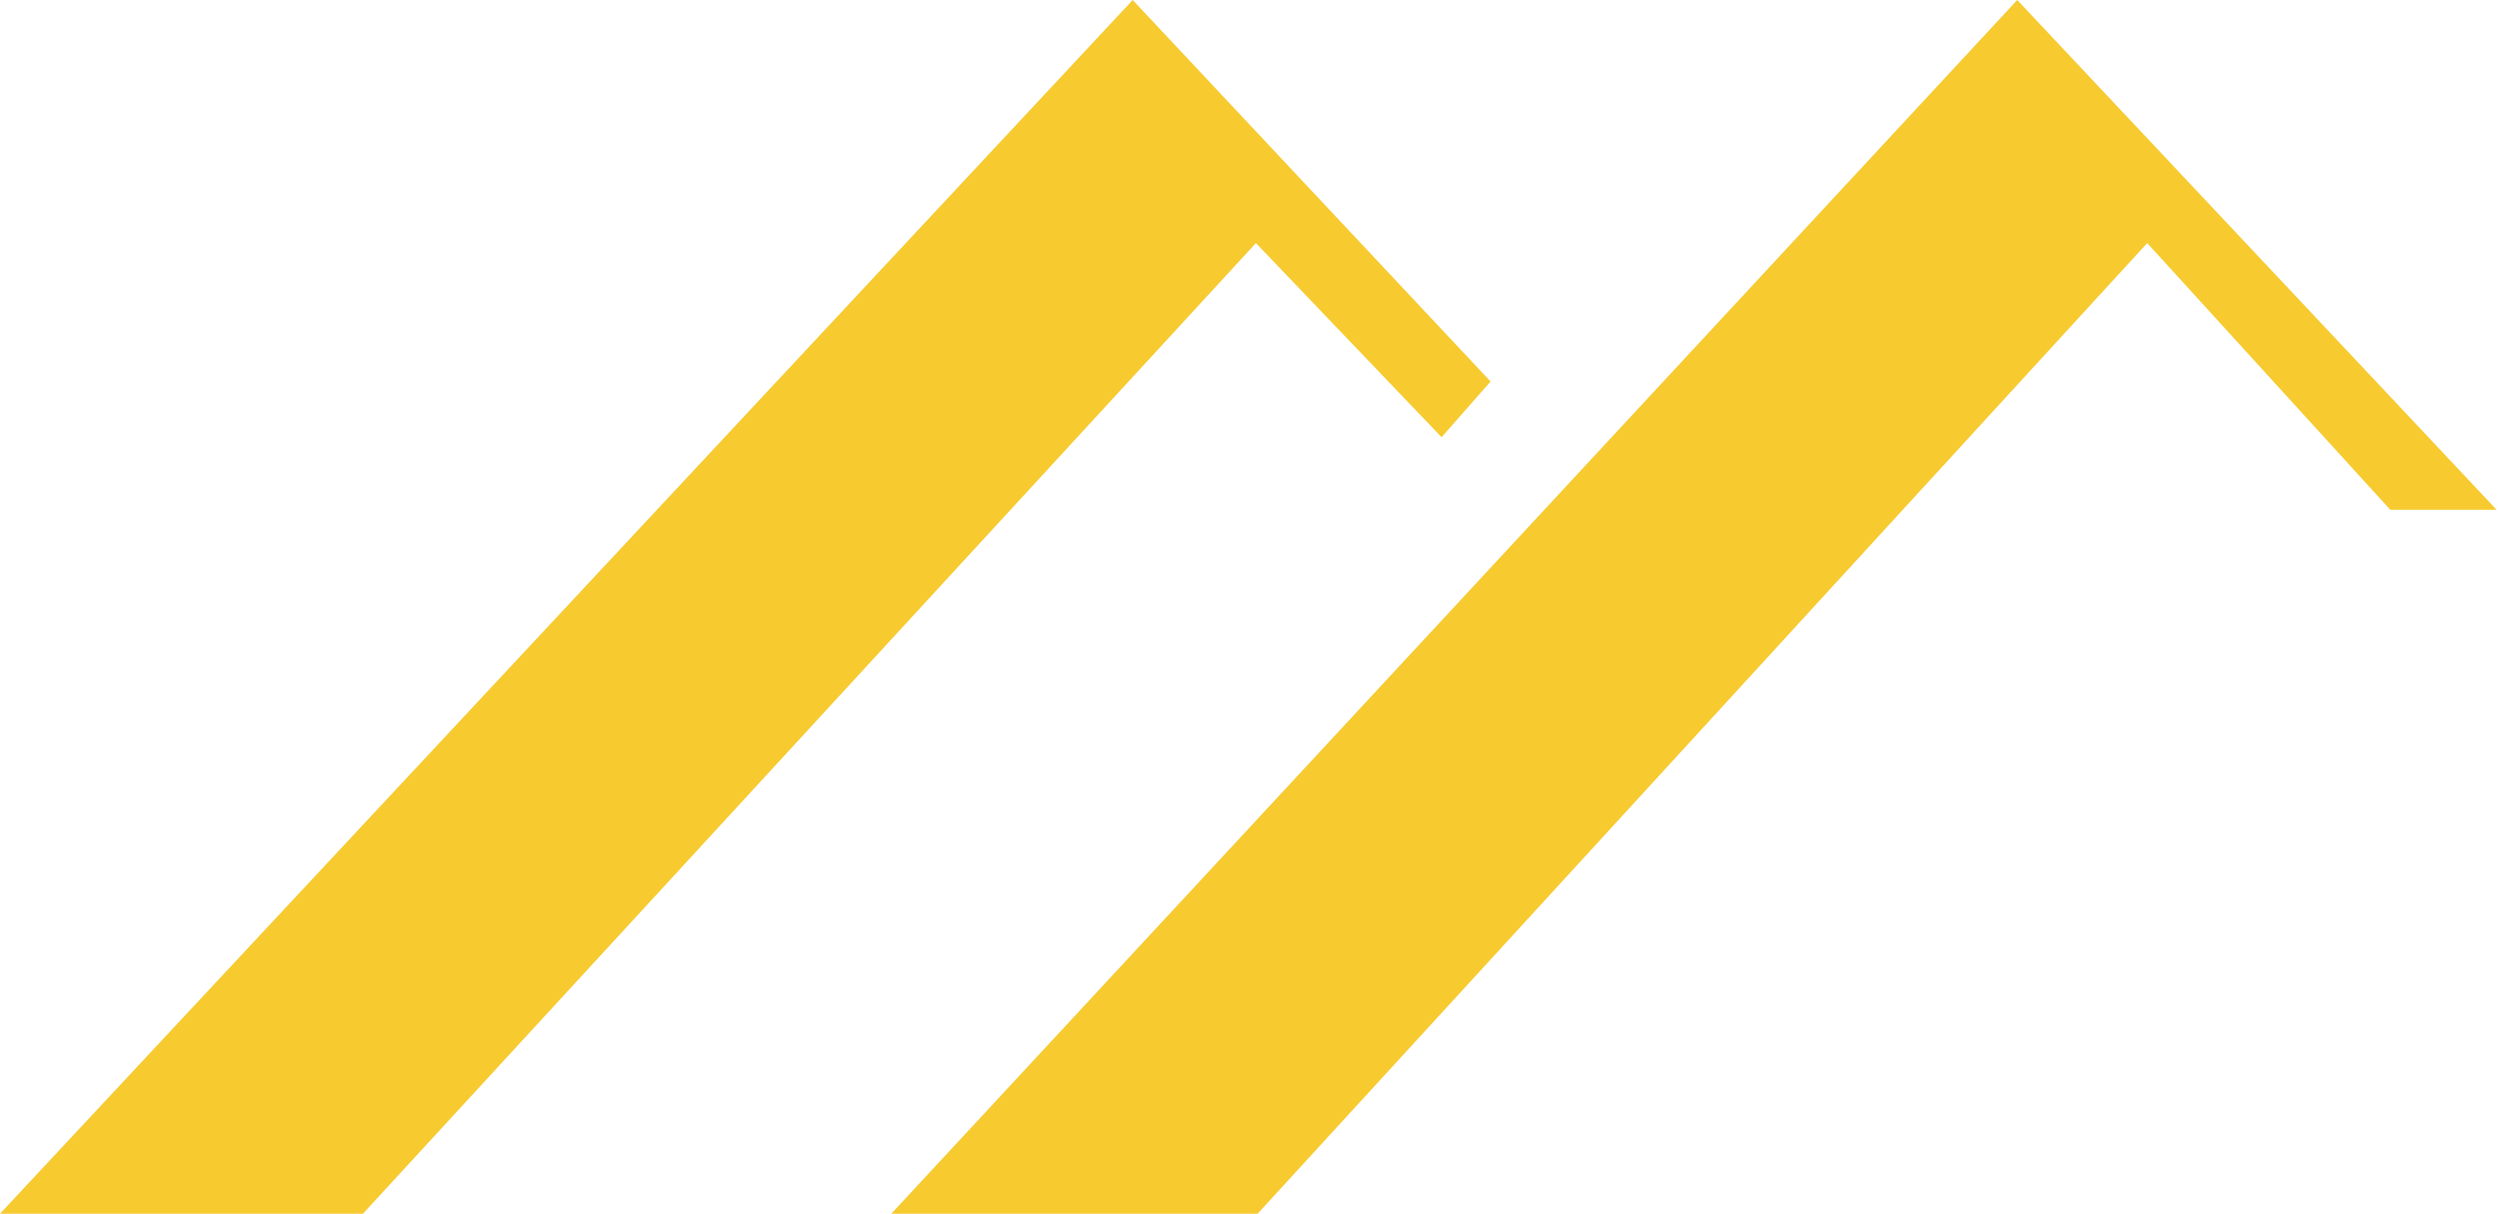
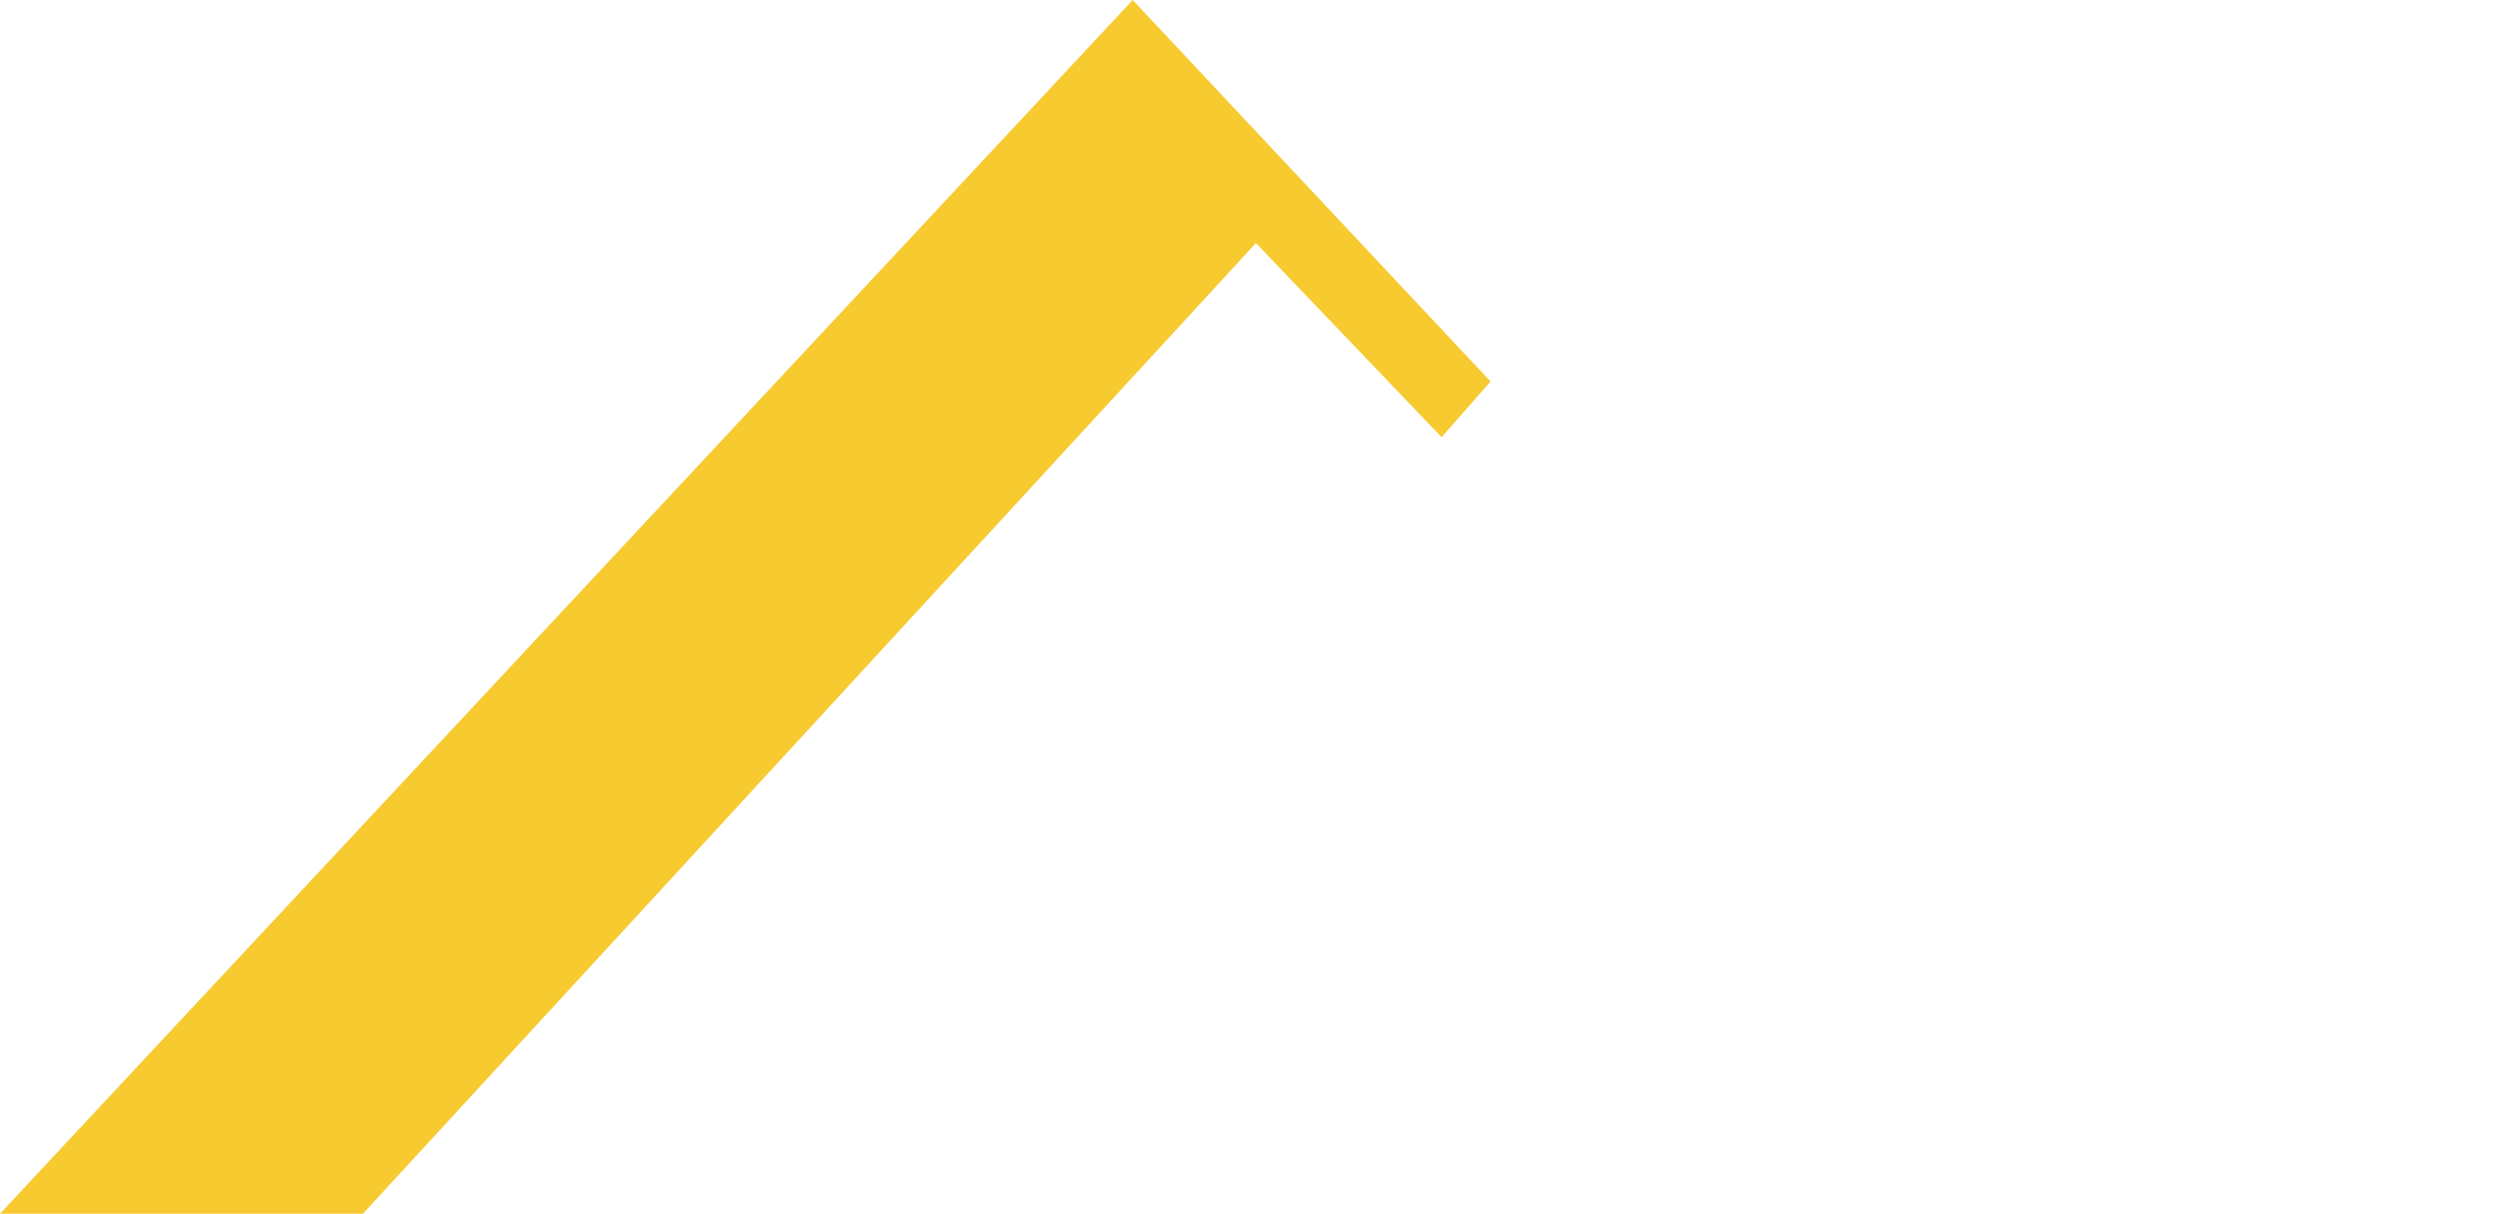
<svg xmlns="http://www.w3.org/2000/svg" width="488" height="237" viewBox="0 0 488 237" fill="none">
-   <path d="M173.981 236.917H245.485L419.136 47.449L466.585 99.512H487.345L393.764 0L173.981 236.917Z" fill="#F7CA2F" />
  <path d="M0 236.917H70.845L245.155 47.449L281.401 85.343L290.957 74.469L221.101 0L0 236.917Z" fill="#F7CA2F" />
</svg>